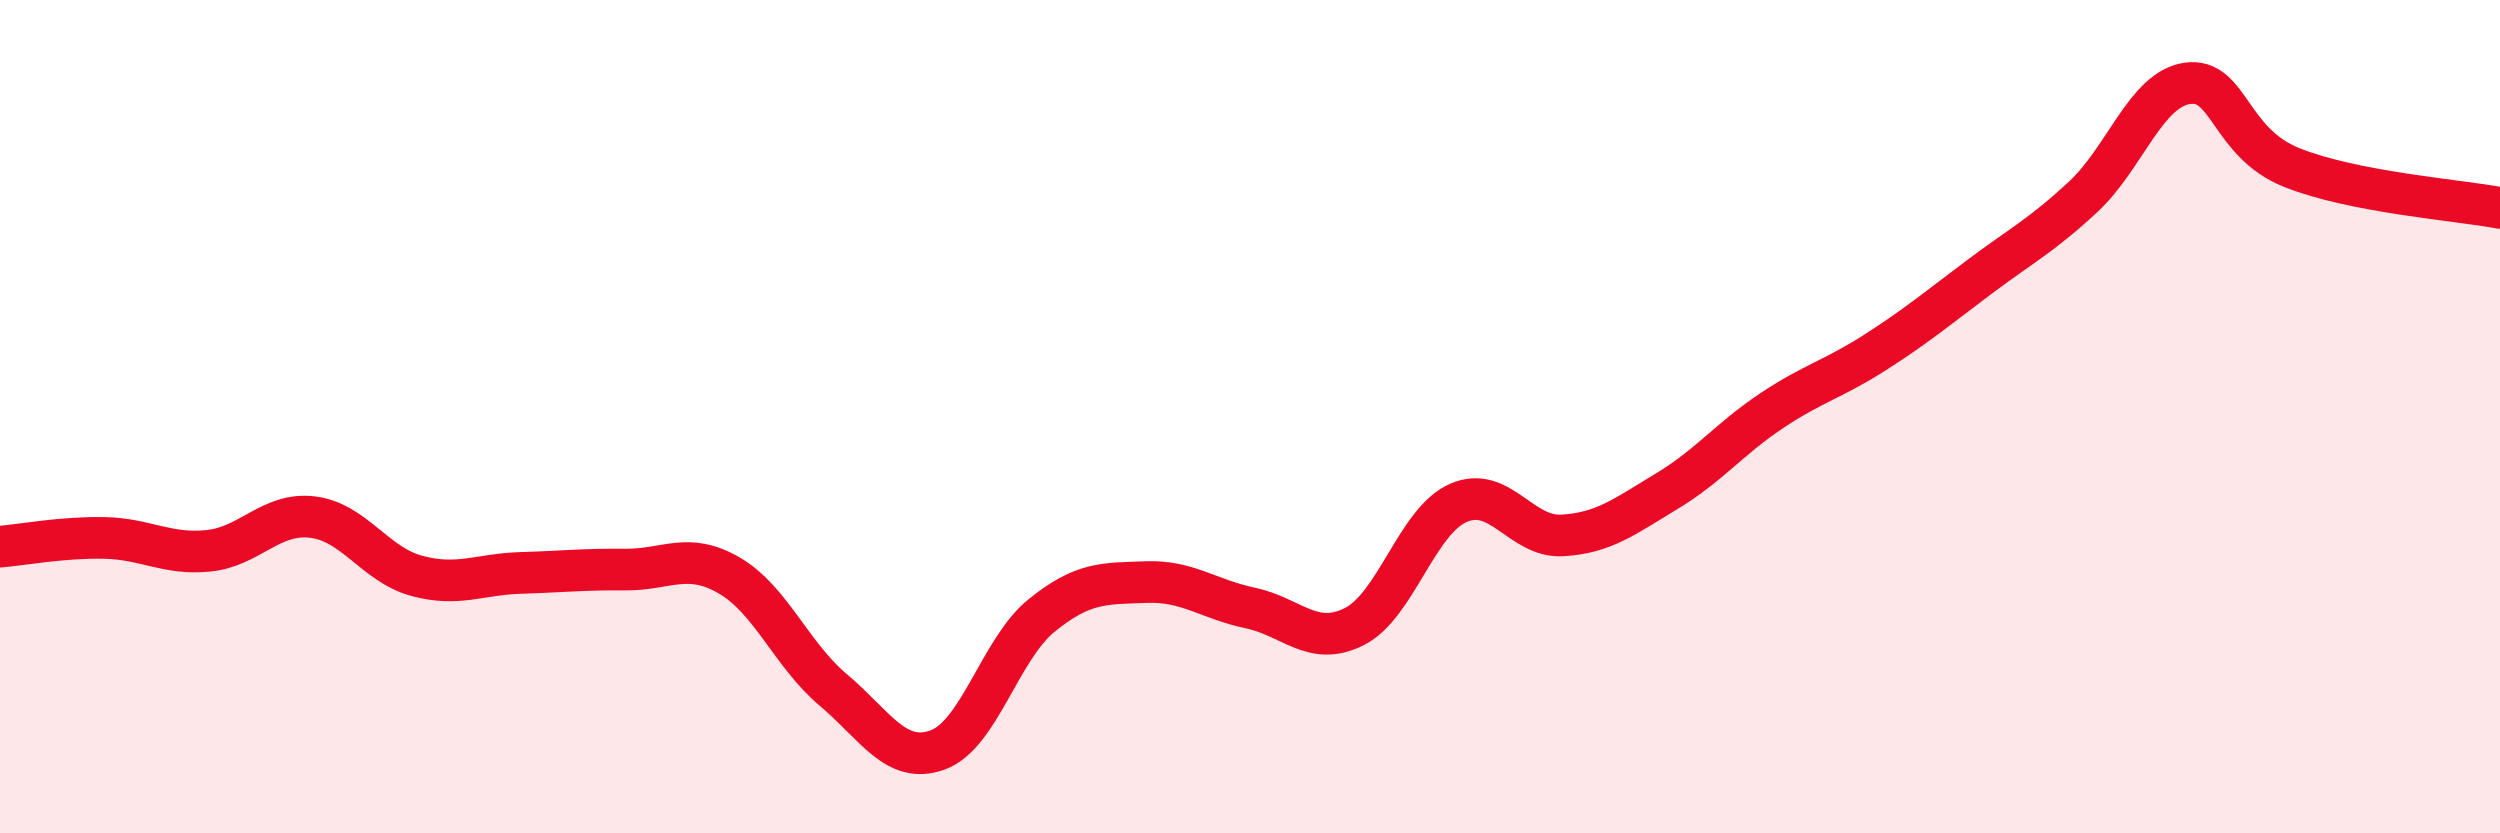
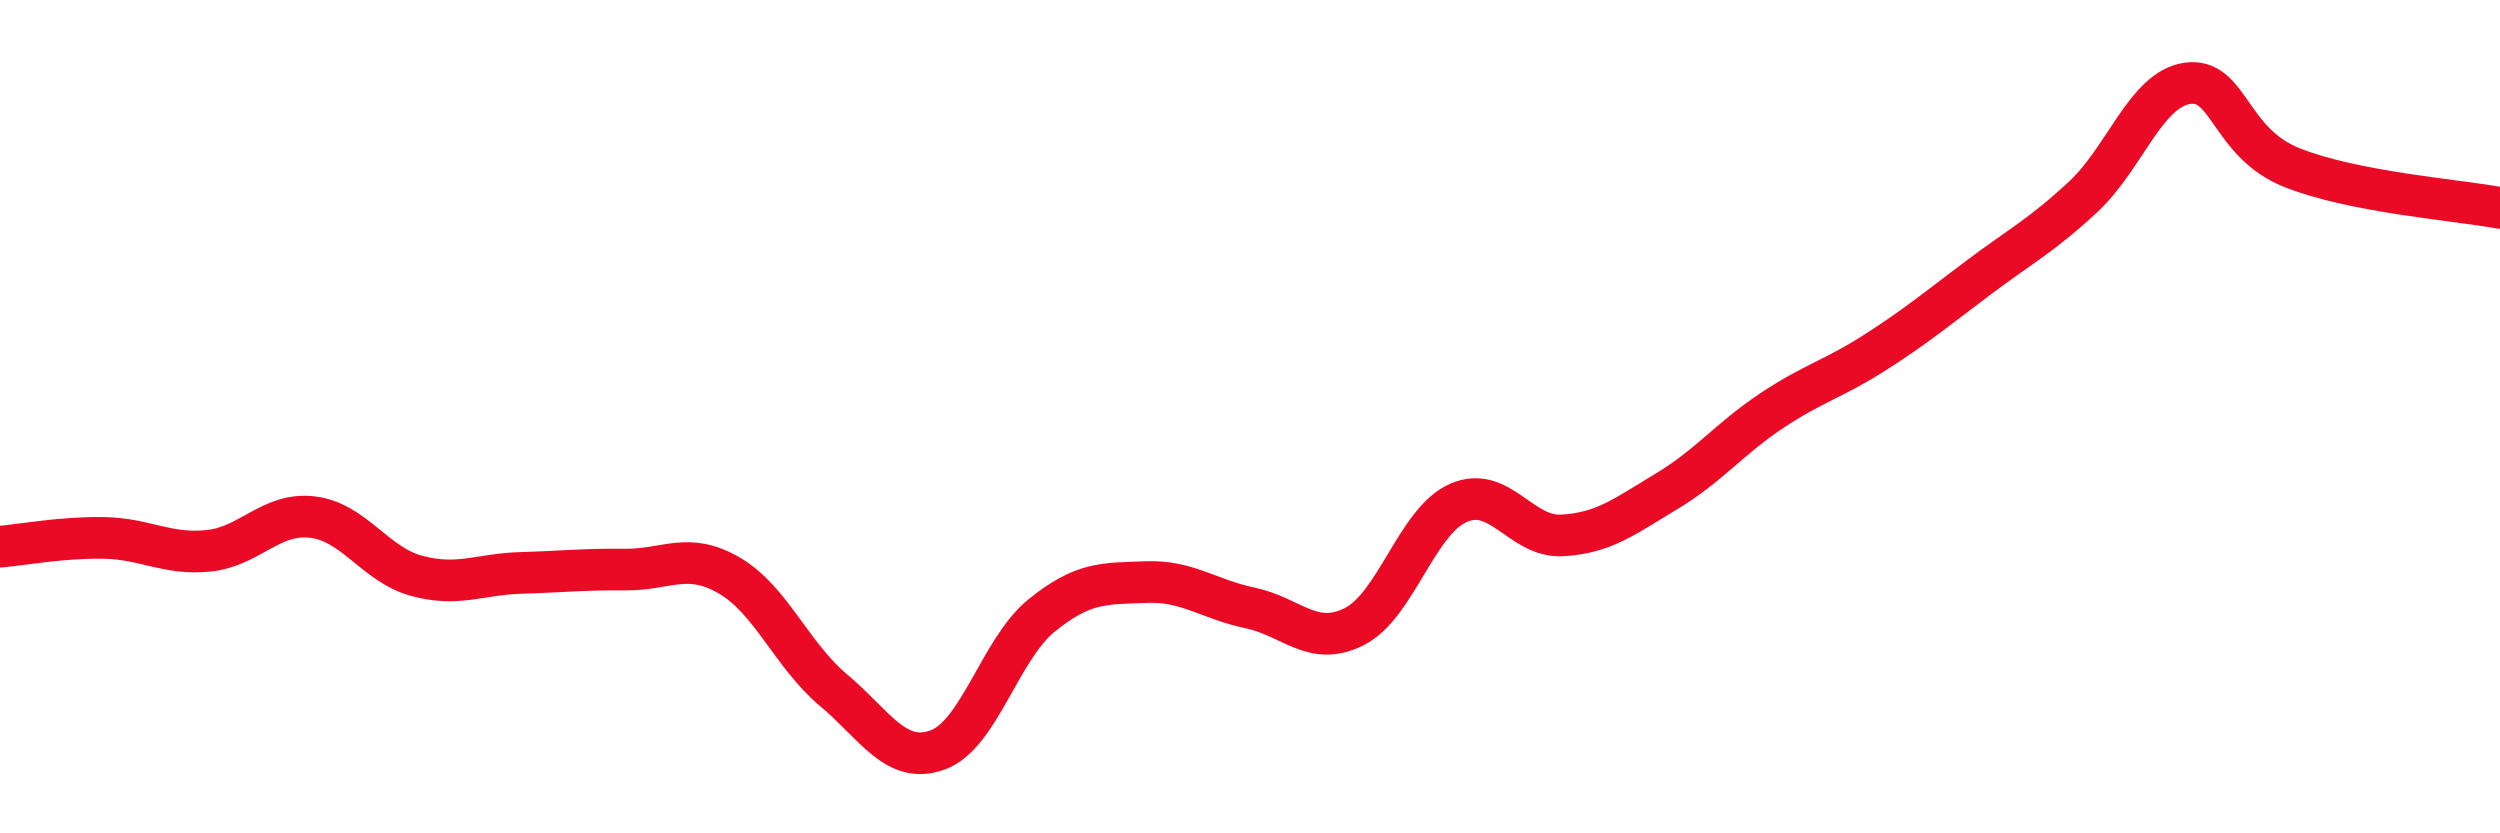
<svg xmlns="http://www.w3.org/2000/svg" width="60" height="20" viewBox="0 0 60 20">
-   <path d="M 0,13.12 C 0.5,13.08 1.5,12.89 2.5,12.91 C 3.5,12.93 4,13.32 5,13.22 C 6,13.12 6.5,12.29 7.5,12.41 C 8.5,12.53 9,13.55 10,13.82 C 11,14.09 11.5,13.78 12.5,13.75 C 13.5,13.72 14,13.66 15,13.67 C 16,13.68 16.5,13.23 17.5,13.81 C 18.5,14.39 19,15.72 20,16.56 C 21,17.4 21.5,18.36 22.5,18 C 23.5,17.64 24,15.58 25,14.77 C 26,13.96 26.5,14.01 27.5,13.97 C 28.5,13.93 29,14.38 30,14.59 C 31,14.8 31.5,15.54 32.5,15.04 C 33.5,14.54 34,12.51 35,12.07 C 36,11.63 36.5,12.91 37.5,12.85 C 38.5,12.79 39,12.39 40,11.79 C 41,11.19 41.5,10.54 42.5,9.87 C 43.5,9.2 44,9.1 45,8.46 C 46,7.82 46.5,7.4 47.5,6.65 C 48.5,5.9 49,5.65 50,4.72 C 51,3.79 51.5,2.14 52.5,2 C 53.5,1.86 53.5,3.42 55,4.02 C 56.5,4.62 59,4.8 60,4.99L60 20L0 20Z" fill="#EB0A25" opacity="0.1" stroke-linecap="round" stroke-linejoin="round" />
  <path d="M 0,13.12 C 0.5,13.08 1.5,12.89 2.5,12.91 C 3.5,12.93 4,13.32 5,13.22 C 6,13.12 6.5,12.29 7.5,12.41 C 8.5,12.53 9,13.55 10,13.82 C 11,14.09 11.5,13.78 12.5,13.75 C 13.5,13.72 14,13.66 15,13.67 C 16,13.68 16.5,13.23 17.5,13.81 C 18.5,14.39 19,15.72 20,16.56 C 21,17.4 21.5,18.36 22.5,18 C 23.5,17.64 24,15.58 25,14.77 C 26,13.96 26.5,14.01 27.5,13.97 C 28.5,13.93 29,14.38 30,14.59 C 31,14.8 31.5,15.54 32.5,15.04 C 33.5,14.54 34,12.51 35,12.07 C 36,11.63 36.5,12.91 37.5,12.85 C 38.5,12.79 39,12.39 40,11.79 C 41,11.19 41.5,10.54 42.5,9.87 C 43.5,9.2 44,9.1 45,8.46 C 46,7.82 46.5,7.4 47.5,6.65 C 48.5,5.9 49,5.65 50,4.72 C 51,3.79 51.5,2.14 52.5,2 C 53.5,1.86 53.5,3.42 55,4.02 C 56.5,4.62 59,4.8 60,4.99" stroke="#EB0A25" stroke-width="1" fill="none" stroke-linecap="round" stroke-linejoin="round" />
</svg>